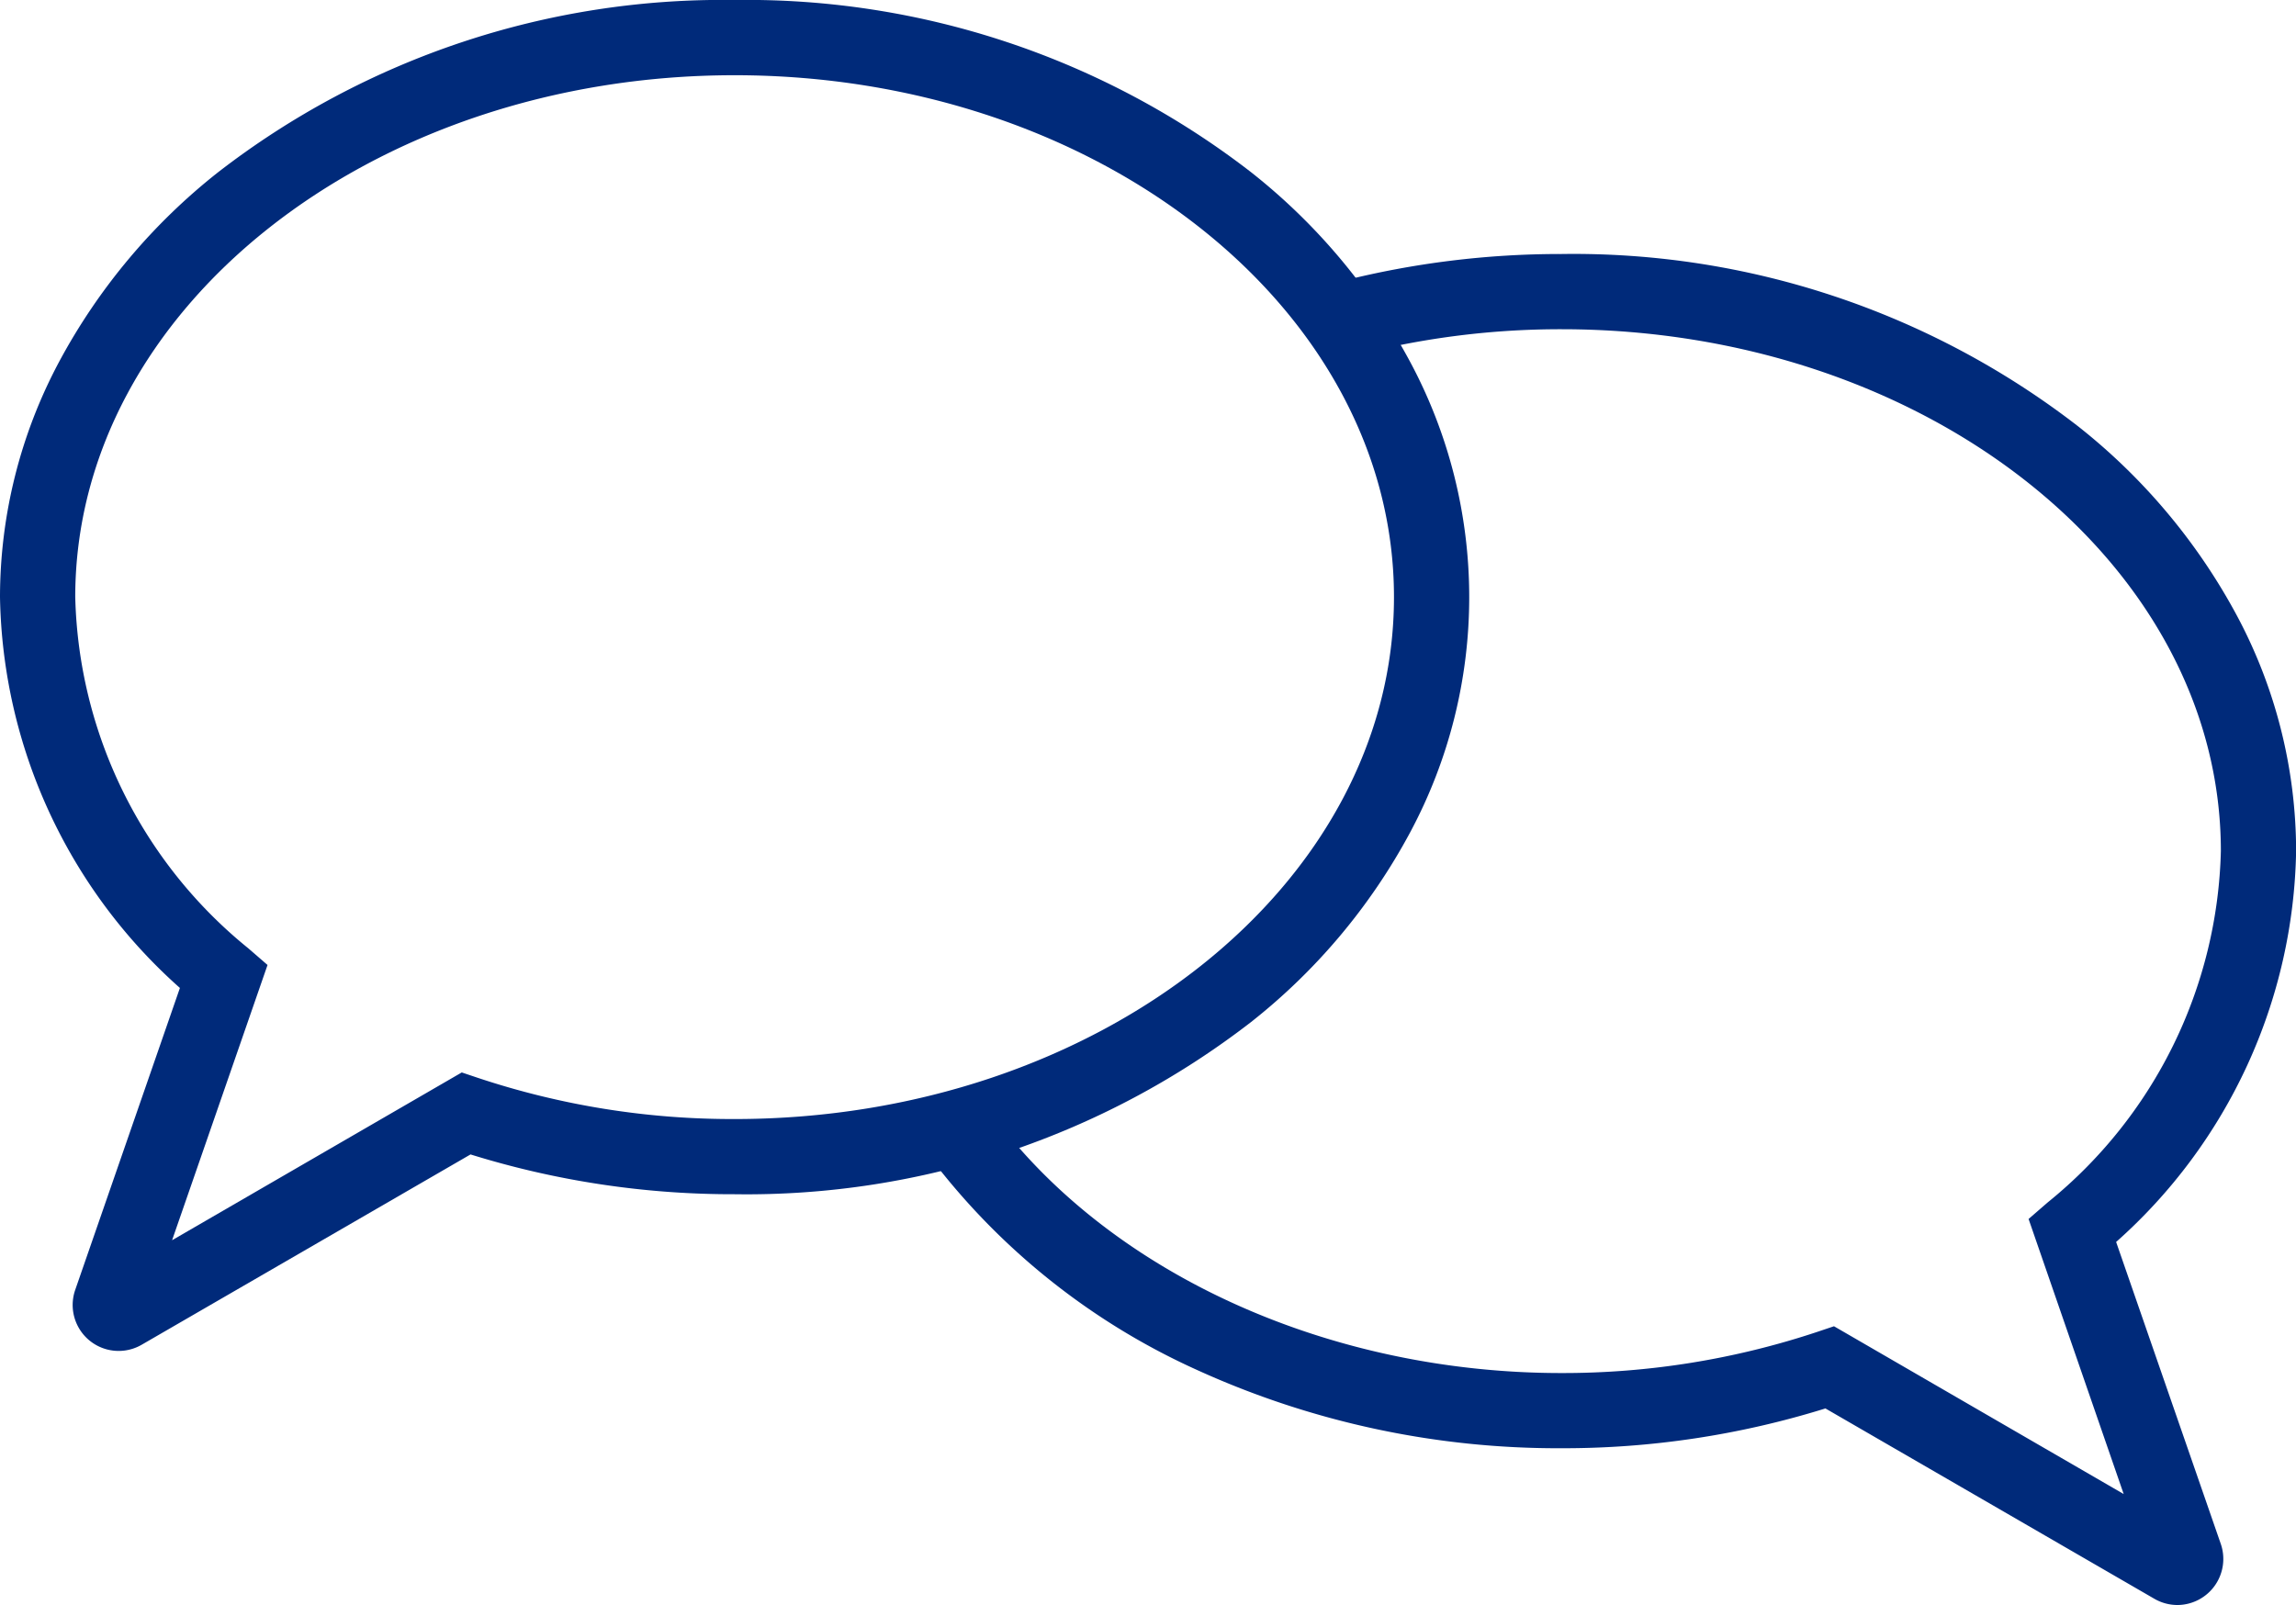
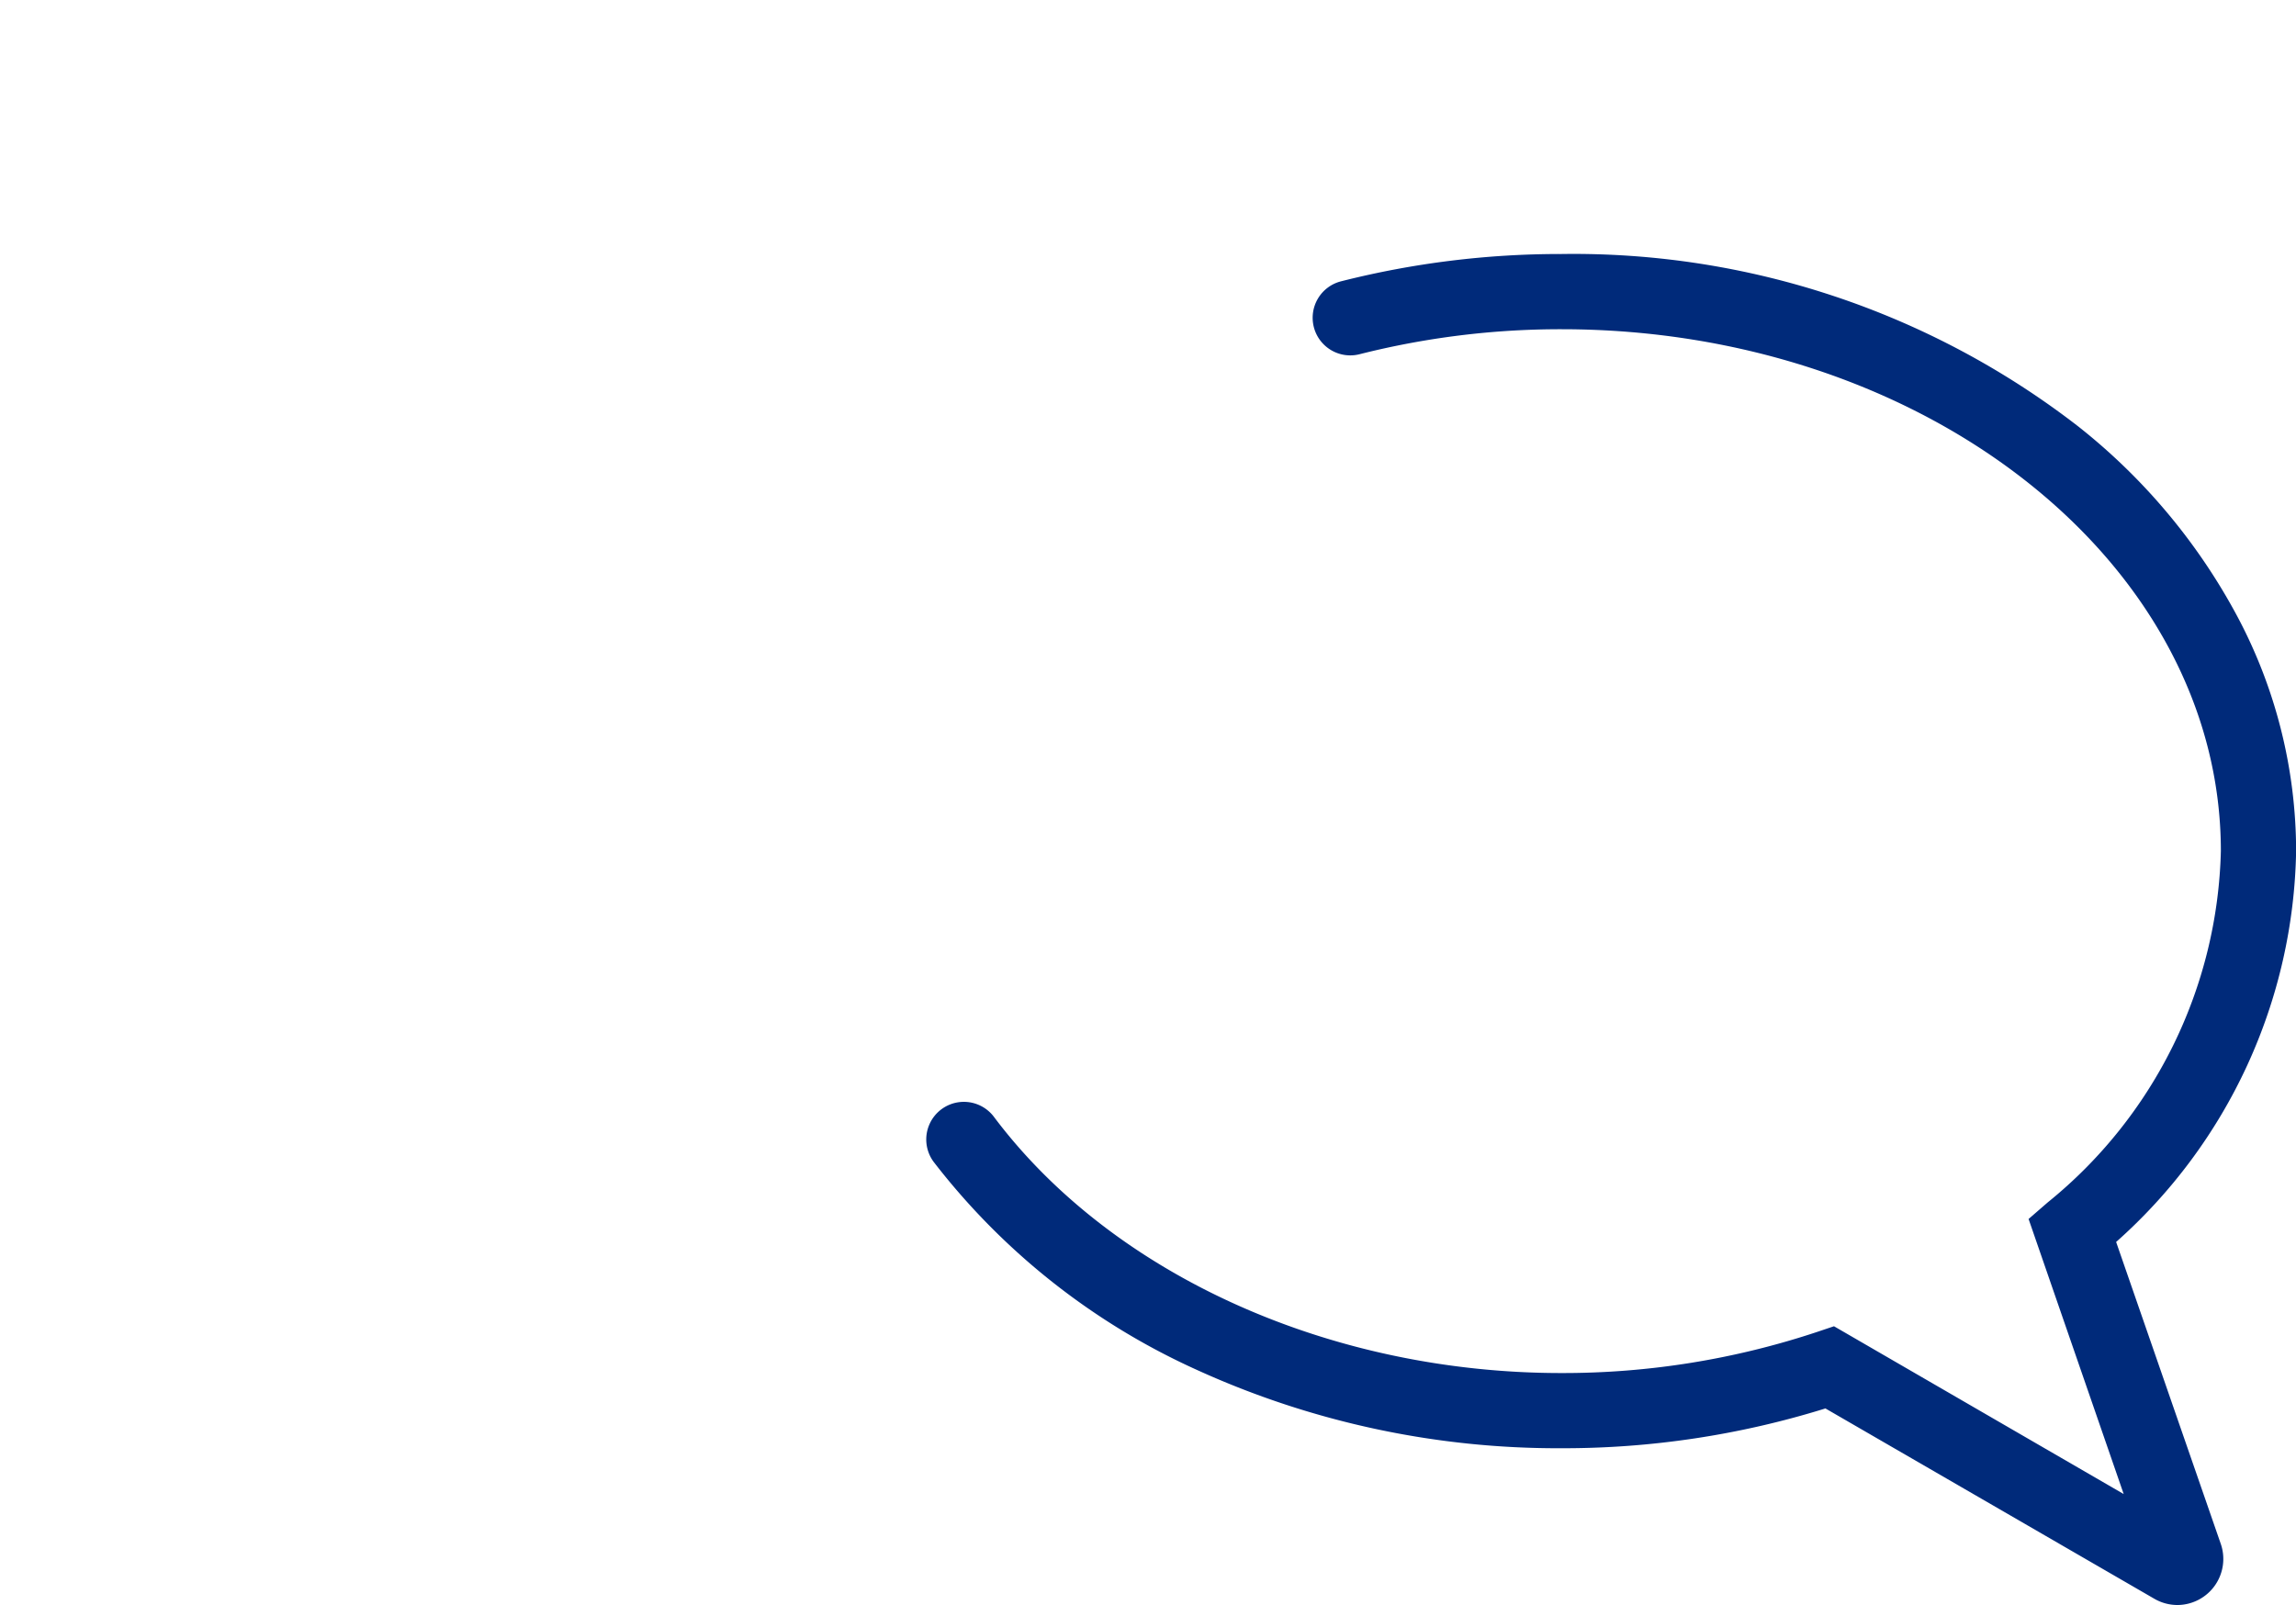
<svg xmlns="http://www.w3.org/2000/svg" width="61.028" height="42.67" viewBox="0 0 61.028 42.67">
  <g transform="translate(-0.132 -0.131)">
-     <path d="M20.719,1.194A21.914,21.914,0,0,1,34.445,5.771a16.112,16.112,0,0,1,4.229,5.042,13.242,13.242,0,0,1,0,12.512,16.112,16.112,0,0,1-4.229,5.042,21.914,21.914,0,0,1-13.726,4.577A23.448,23.448,0,0,1,13.7,31.886L4.96,36.945a1.222,1.222,0,0,1-1.768-1.457L5.975,27.46A14.219,14.219,0,0,1,1.193,17.069a13.3,13.3,0,0,1,1.571-6.256A16.112,16.112,0,0,1,6.993,5.771,21.914,21.914,0,0,1,20.719,1.194Zm0,29.751c9.664,0,17.526-6.225,17.526-13.876S30.383,3.194,20.719,3.194,3.193,9.418,3.193,17.069a12.4,12.4,0,0,0,4.6,9.337l.511.443L5.767,34.167l7.7-4.461.428.144A21.393,21.393,0,0,0,20.719,30.945Z" transform="translate(-1.061 -1.063)" fill="#002a7a" />
    <path d="M82.156,50.212a1.224,1.224,0,0,1-.615-.167L72.8,44.986a23.455,23.455,0,0,1-7.022,1.058,23.131,23.131,0,0,1-9.672-2.077A18.393,18.393,0,0,1,49.1,38.435a1,1,0,0,1,1.6-1.2c3.152,4.2,8.93,6.81,15.08,6.81a21.4,21.4,0,0,0,6.82-1.1l.428-.144,7.7,4.461L78.2,39.949l.511-.443a12.4,12.4,0,0,0,4.6-9.337c0-7.651-7.862-13.875-17.526-13.875a21.721,21.721,0,0,0-5.362.663,1,1,0,1,1-.494-1.938,23.722,23.722,0,0,1,5.856-.725,21.914,21.914,0,0,1,13.726,4.577,16.111,16.111,0,0,1,4.229,5.042,13.3,13.3,0,0,1,1.571,6.256A14.221,14.221,0,0,1,80.527,40.56l2.782,8.028a1.225,1.225,0,0,1-1.153,1.624Z" transform="translate(-24.148 -7.41)" fill="#002a7a" />
  </g>
</svg>